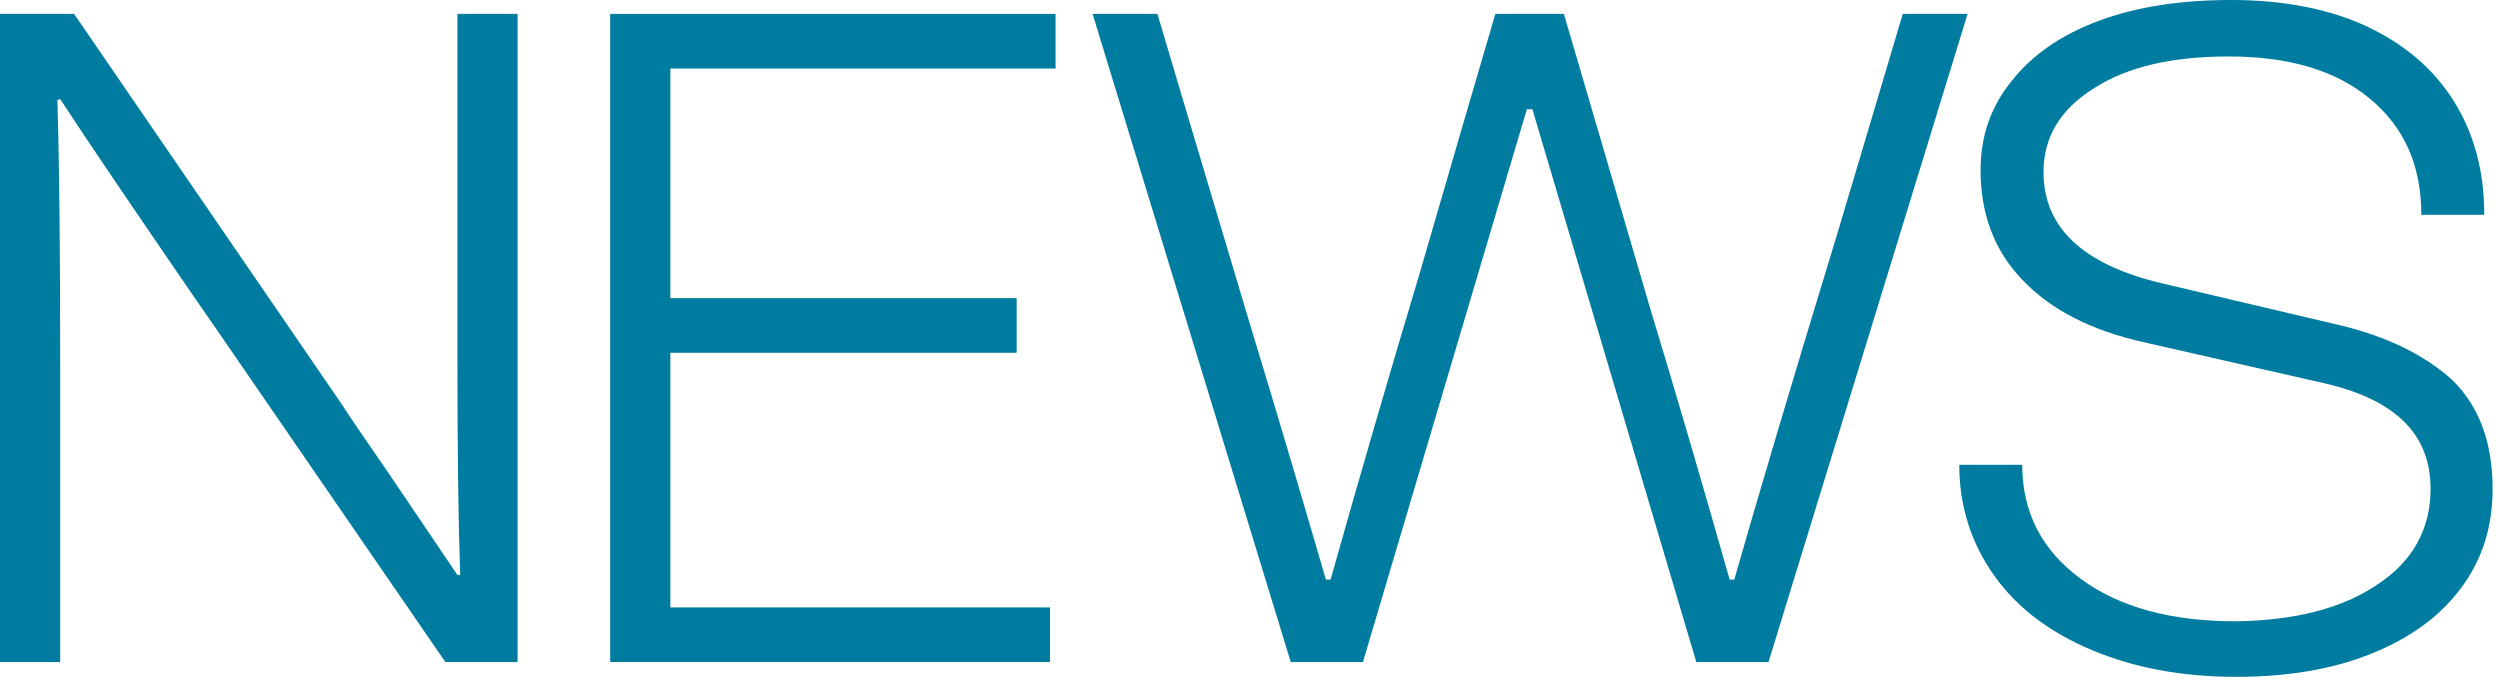
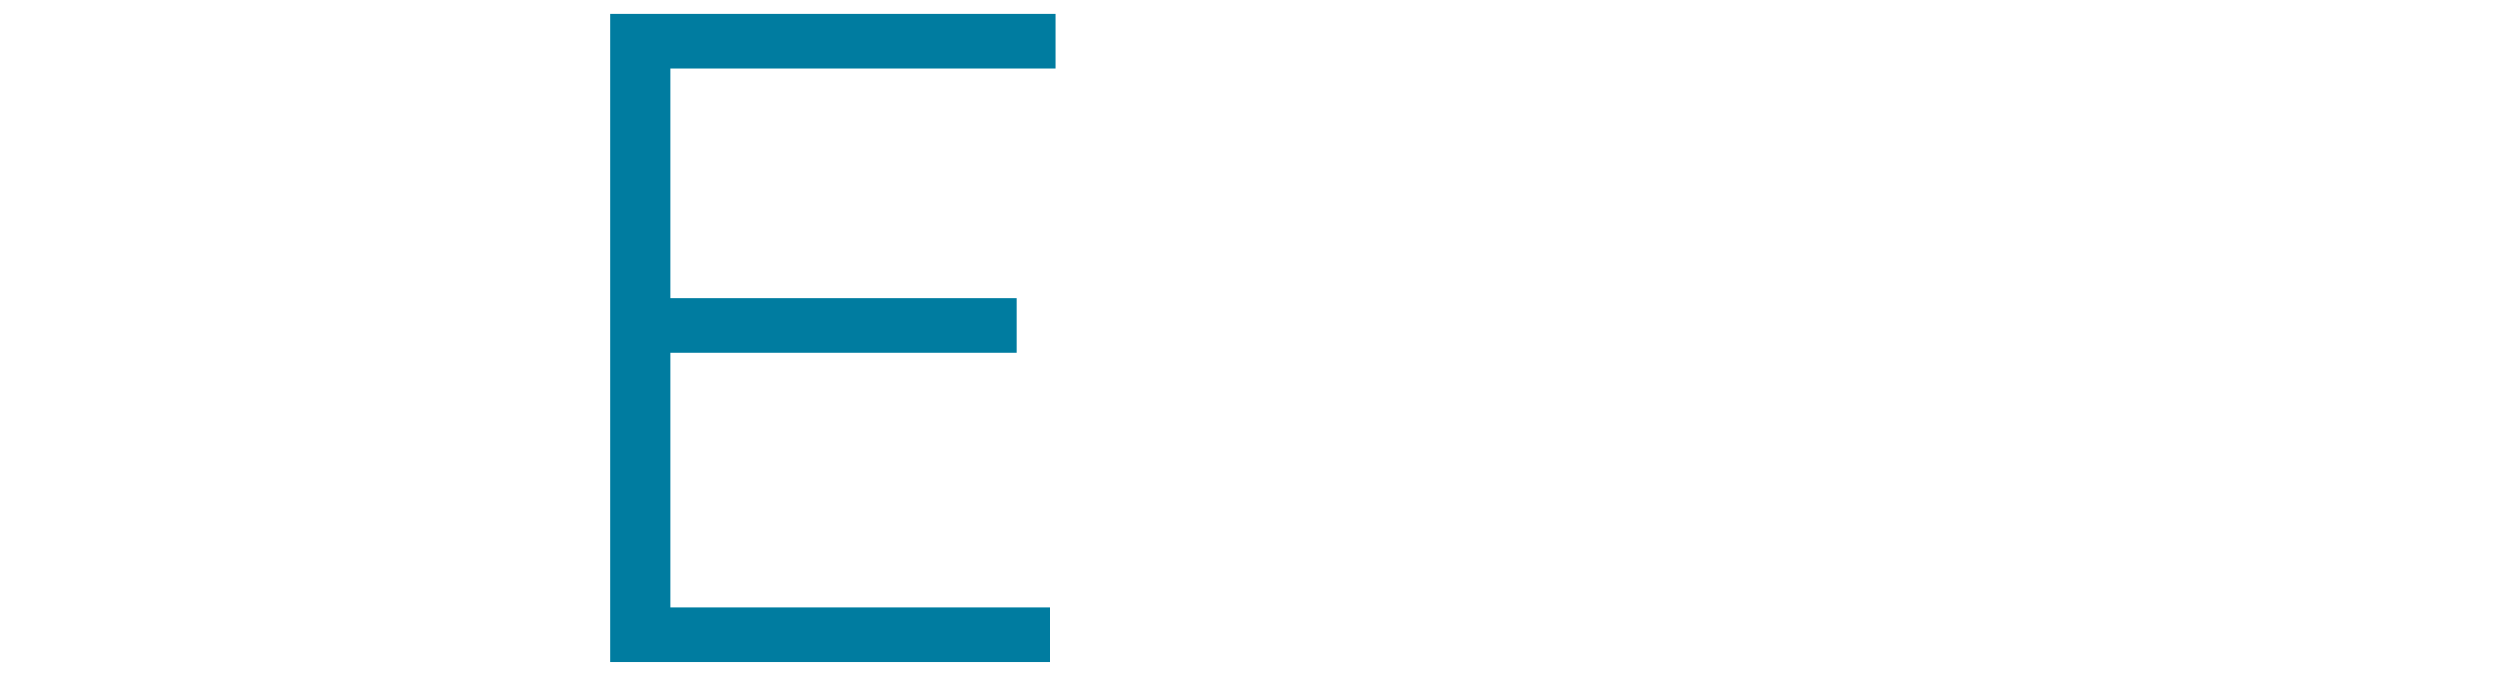
<svg xmlns="http://www.w3.org/2000/svg" id="design" width="270" height="74" viewBox="0 0 270 74">
  <defs>
    <style>.cls-1{fill:#007ca0;}</style>
  </defs>
-   <path class="cls-1" d="M6.5,39.1v32.4H0V1.5h8l28.8,42c1.1,1.7,2.9,4.3,5.3,7.8,3.2,4.7,5.6,8.3,7.3,10.8h.3c-.2-5.6-.3-13.5-.3-23.7V1.5h6.5v70h-7.8l-24.9-36.2-2.7-3.9c-6.1-8.9-10.8-15.8-14-20.7l-.3.1c.2,6.5.3,16,.3,28.3Z" />
  <path class="cls-1" d="M114,7.4h-41.6v24.8h37.4v5.9h-37.4v27.5h41v5.9h-47.5V1.5h48.1v5.9Z" />
-   <path class="cls-1" d="M118,1.5h7l3.6,12.1,6,20.1c3.9,12.8,6.7,22.4,8.6,28.9h.5c3.1-11,6.3-22,9.6-33l4.8-16.5,3.4-11.6h7.4l3.4,11.6,5.8,19.8c3,9.9,5.9,19.8,8.7,29.7h.5c2.4-8.4,6.1-20.9,11.2-37.6l3.4-11.4,3.6-12.1h7l-21.5,70h-7.8l-17.7-59.7h-.6l-17.7,59.7h-7.8L118,1.5Z" />
-   <path class="cls-1" d="M215.4,62.2c-2.5-3.5-3.8-7.5-3.8-12h6.8c0,5.1,2.1,9.2,6.3,12.3,4.2,3.1,9.8,4.6,16.8,4.6,6.4-.1,11.5-1.4,15.3-4,3.8-2.5,5.7-6,5.7-10.3,0-2.9-.9-5.3-2.8-7.2-1.9-1.9-4.6-3.2-8.2-4.1l-19.8-4.5c-5.9-1.3-10.3-3.6-13.3-6.8-3-3.1-4.5-7.1-4.5-11.8,0-3.7,1.1-6.9,3.4-9.7,2.2-2.8,5.4-5,9.5-6.5,4.1-1.5,8.8-2.2,14.2-2.2s10.4.9,14.5,2.8c4.1,1.9,7.3,4.6,9.5,8.1,2.2,3.5,3.3,7.6,3.3,12.3h-6.8c0-5.3-1.8-9.4-5.5-12.5s-8.8-4.6-15.3-4.6c-6.1,0-10.9,1.1-14.5,3.4-3.7,2.3-5.5,5.3-5.5,9.1,0,6,4.3,10,12.8,12l19.1,4.5c5.1,1.2,9.2,3.2,12.2,5.9,2.9,2.8,4.4,6.7,4.4,11.8,0,4.1-1.1,7.6-3.4,10.7-2.3,3.1-5.5,5.4-9.7,7.1-4.2,1.7-9.1,2.5-14.6,2.5-5.9,0-11.1-1-15.6-2.9-4.5-1.9-8-4.5-10.5-8Z" />
</svg>